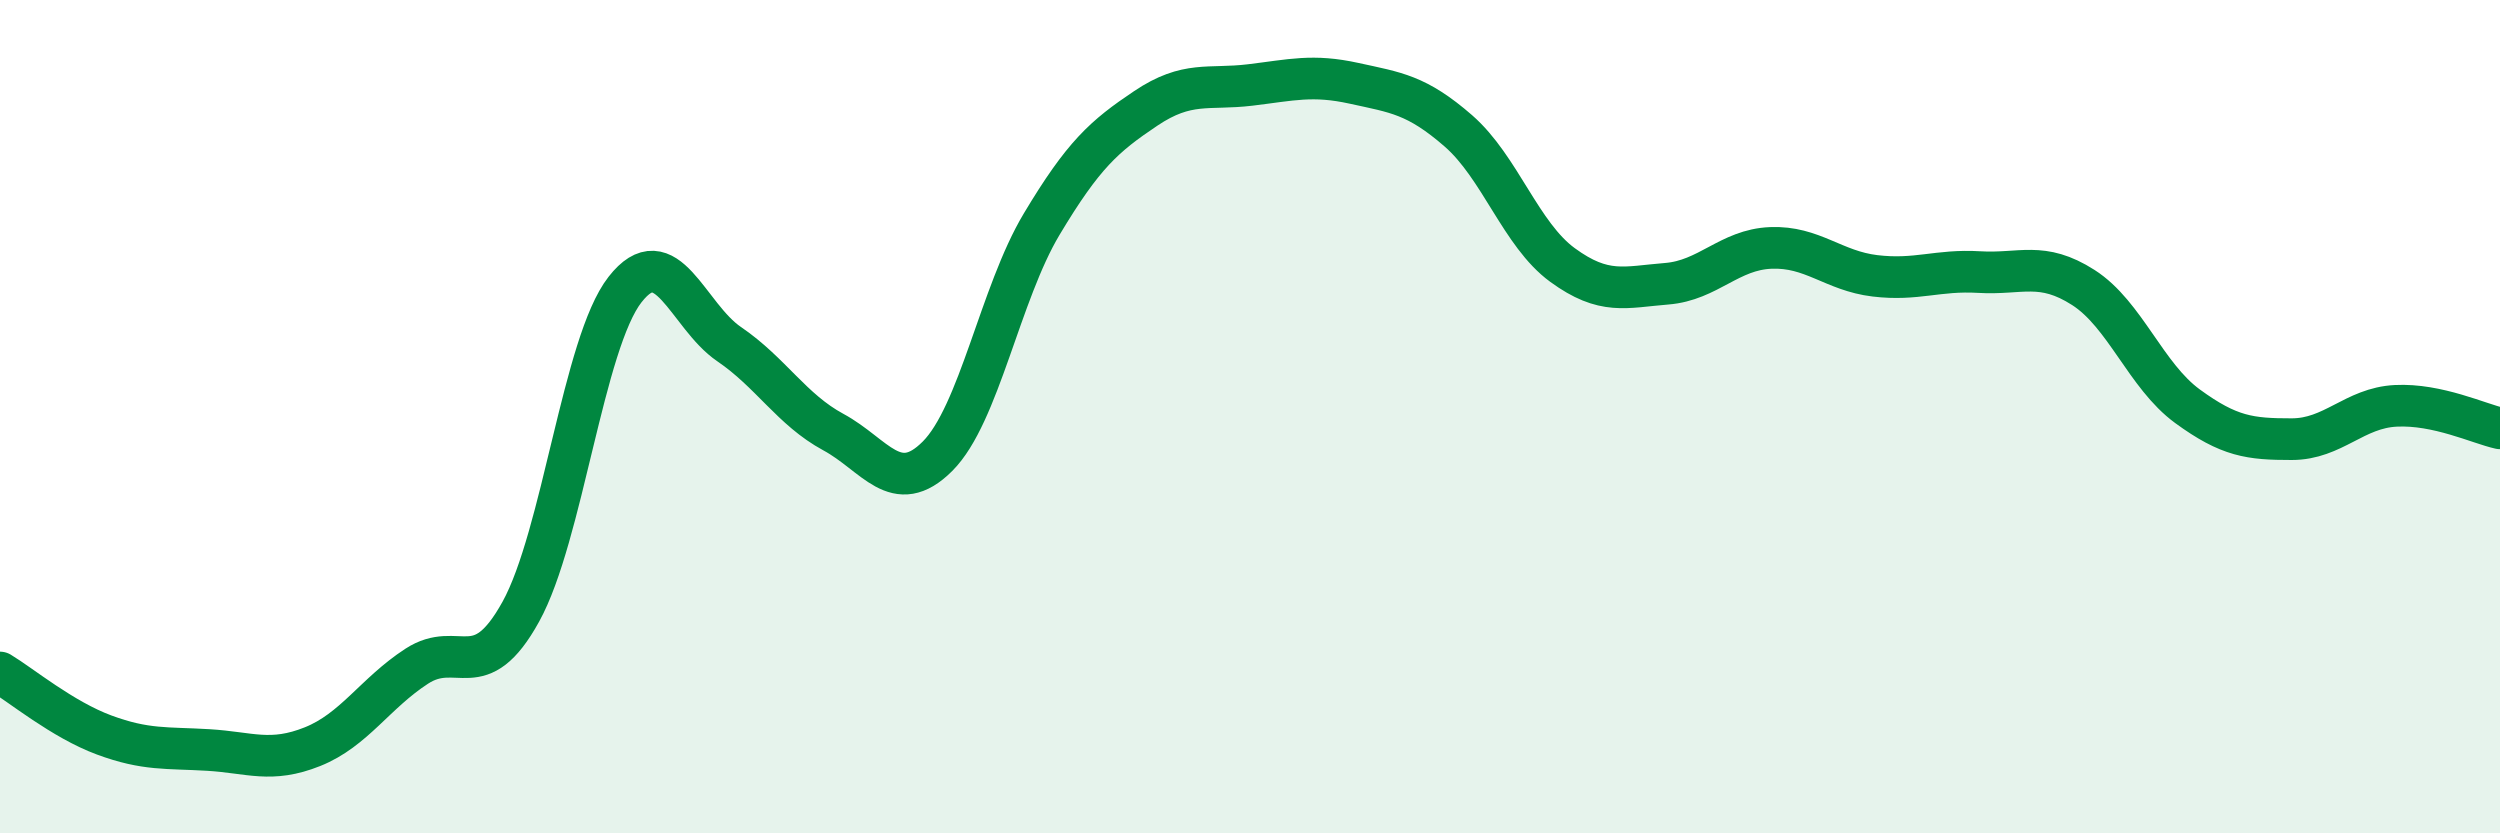
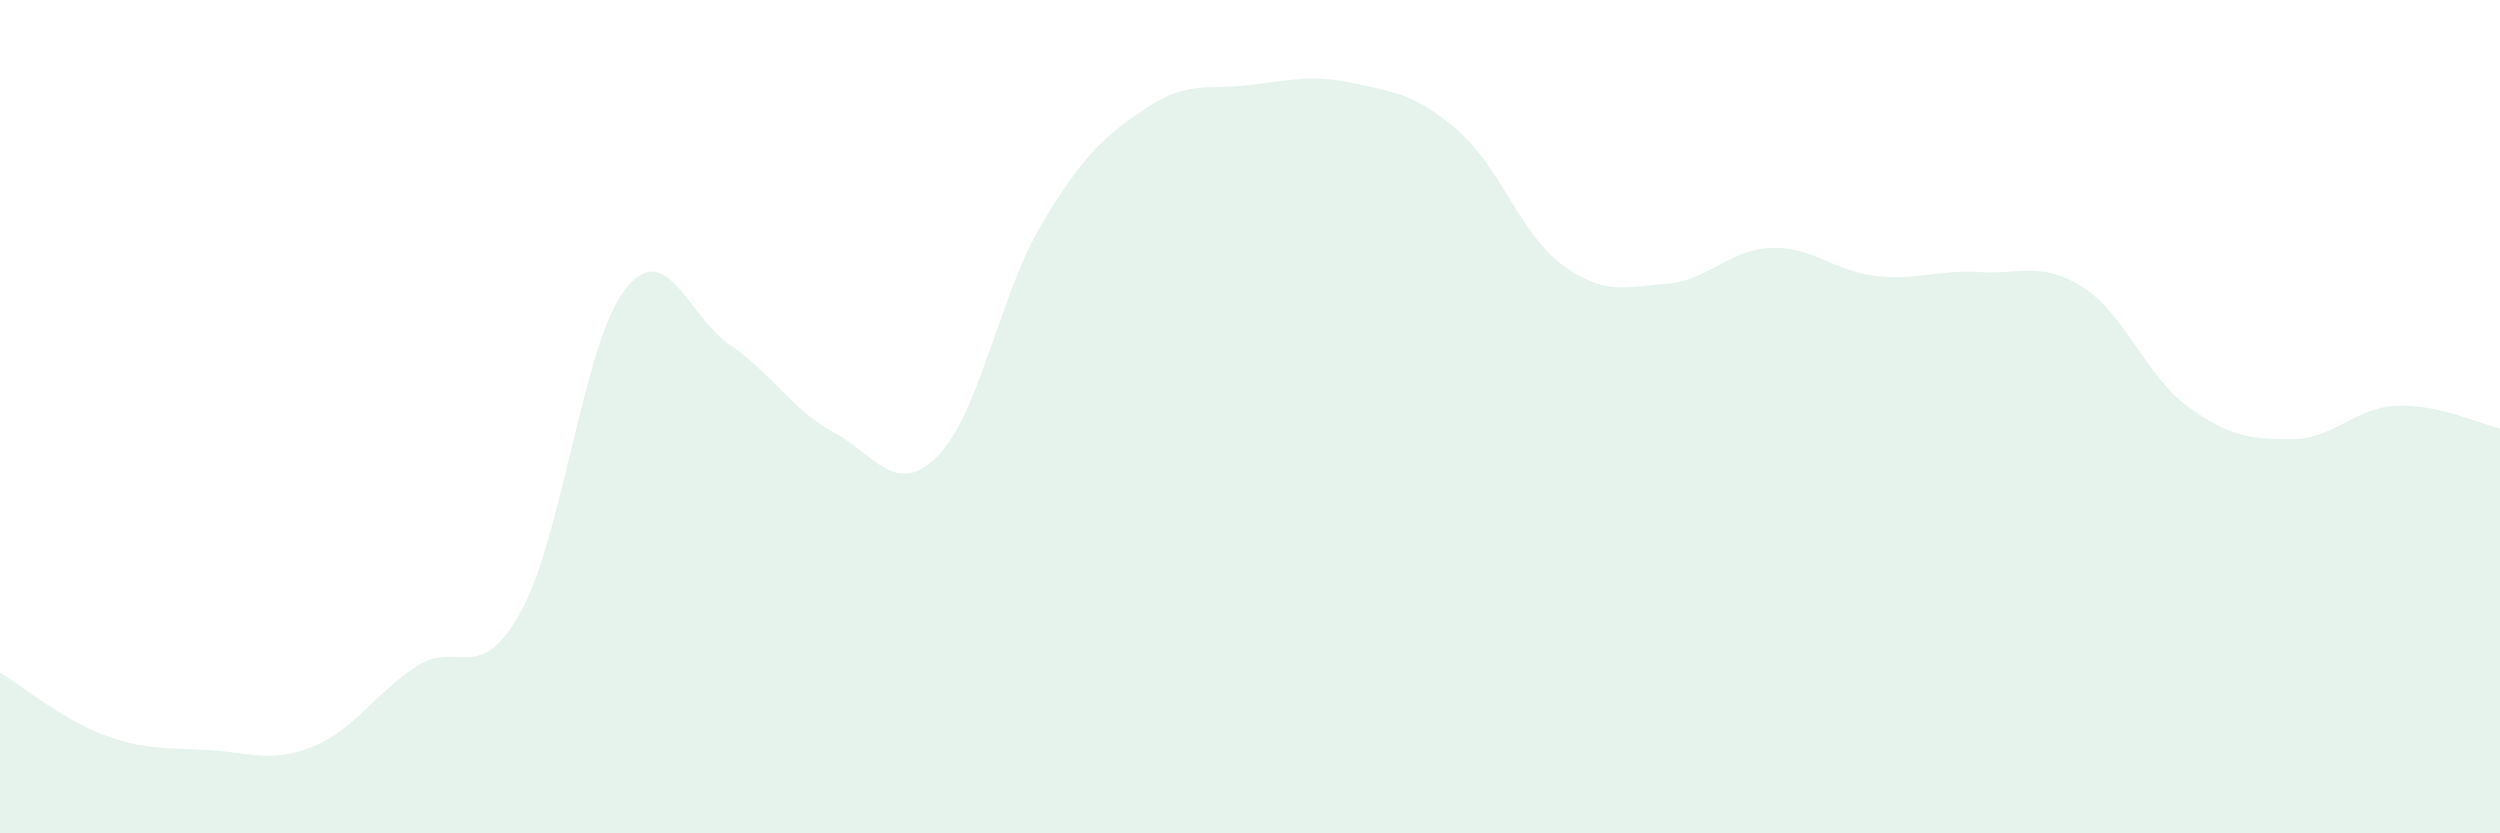
<svg xmlns="http://www.w3.org/2000/svg" width="60" height="20" viewBox="0 0 60 20">
  <path d="M 0,16.14 C 0.5,16.44 1.5,17.27 2.5,17.64 C 3.5,18.01 4,17.94 5,18 C 6,18.06 6.5,18.32 7.5,17.92 C 8.5,17.52 9,16.64 10,15.99 C 11,15.34 11.5,16.49 12.5,14.68 C 13.5,12.87 14,8.23 15,6.95 C 16,5.67 16.5,7.58 17.5,8.26 C 18.5,8.94 19,9.83 20,10.37 C 21,10.91 21.5,11.95 22.5,10.95 C 23.5,9.95 24,7.05 25,5.38 C 26,3.71 26.5,3.27 27.5,2.6 C 28.5,1.93 29,2.16 30,2.04 C 31,1.92 31.5,1.78 32.5,2 C 33.5,2.22 34,2.27 35,3.14 C 36,4.01 36.5,5.63 37.5,6.36 C 38.5,7.09 39,6.89 40,6.81 C 41,6.73 41.5,5.99 42.5,5.95 C 43.5,5.91 44,6.5 45,6.62 C 46,6.74 46.5,6.47 47.5,6.53 C 48.5,6.59 49,6.26 50,6.9 C 51,7.54 51.5,9.02 52.5,9.75 C 53.5,10.48 54,10.54 55,10.54 C 56,10.54 56.5,9.79 57.5,9.74 C 58.5,9.69 59.5,10.17 60,10.28L60 20L0 20Z" fill="#008740" opacity="0.1" stroke-linecap="round" stroke-linejoin="round" />
-   <path d="M 0,16.14 C 0.5,16.44 1.5,17.27 2.5,17.64 C 3.5,18.01 4,17.94 5,18 C 6,18.06 6.5,18.32 7.5,17.92 C 8.5,17.52 9,16.64 10,15.99 C 11,15.34 11.5,16.49 12.5,14.68 C 13.5,12.87 14,8.23 15,6.95 C 16,5.67 16.5,7.58 17.5,8.26 C 18.5,8.94 19,9.83 20,10.37 C 21,10.91 21.5,11.95 22.5,10.95 C 23.5,9.95 24,7.05 25,5.38 C 26,3.71 26.5,3.27 27.5,2.6 C 28.5,1.93 29,2.16 30,2.04 C 31,1.92 31.5,1.78 32.5,2 C 33.5,2.22 34,2.27 35,3.14 C 36,4.01 36.5,5.63 37.5,6.36 C 38.5,7.09 39,6.89 40,6.81 C 41,6.73 41.5,5.99 42.5,5.95 C 43.5,5.91 44,6.5 45,6.62 C 46,6.74 46.5,6.47 47.5,6.53 C 48.5,6.59 49,6.26 50,6.9 C 51,7.54 51.5,9.02 52.5,9.75 C 53.5,10.48 54,10.54 55,10.54 C 56,10.54 56.5,9.79 57.5,9.74 C 58.5,9.69 59.5,10.17 60,10.28" stroke="#008740" stroke-width="1" fill="none" stroke-linecap="round" stroke-linejoin="round" />
</svg>